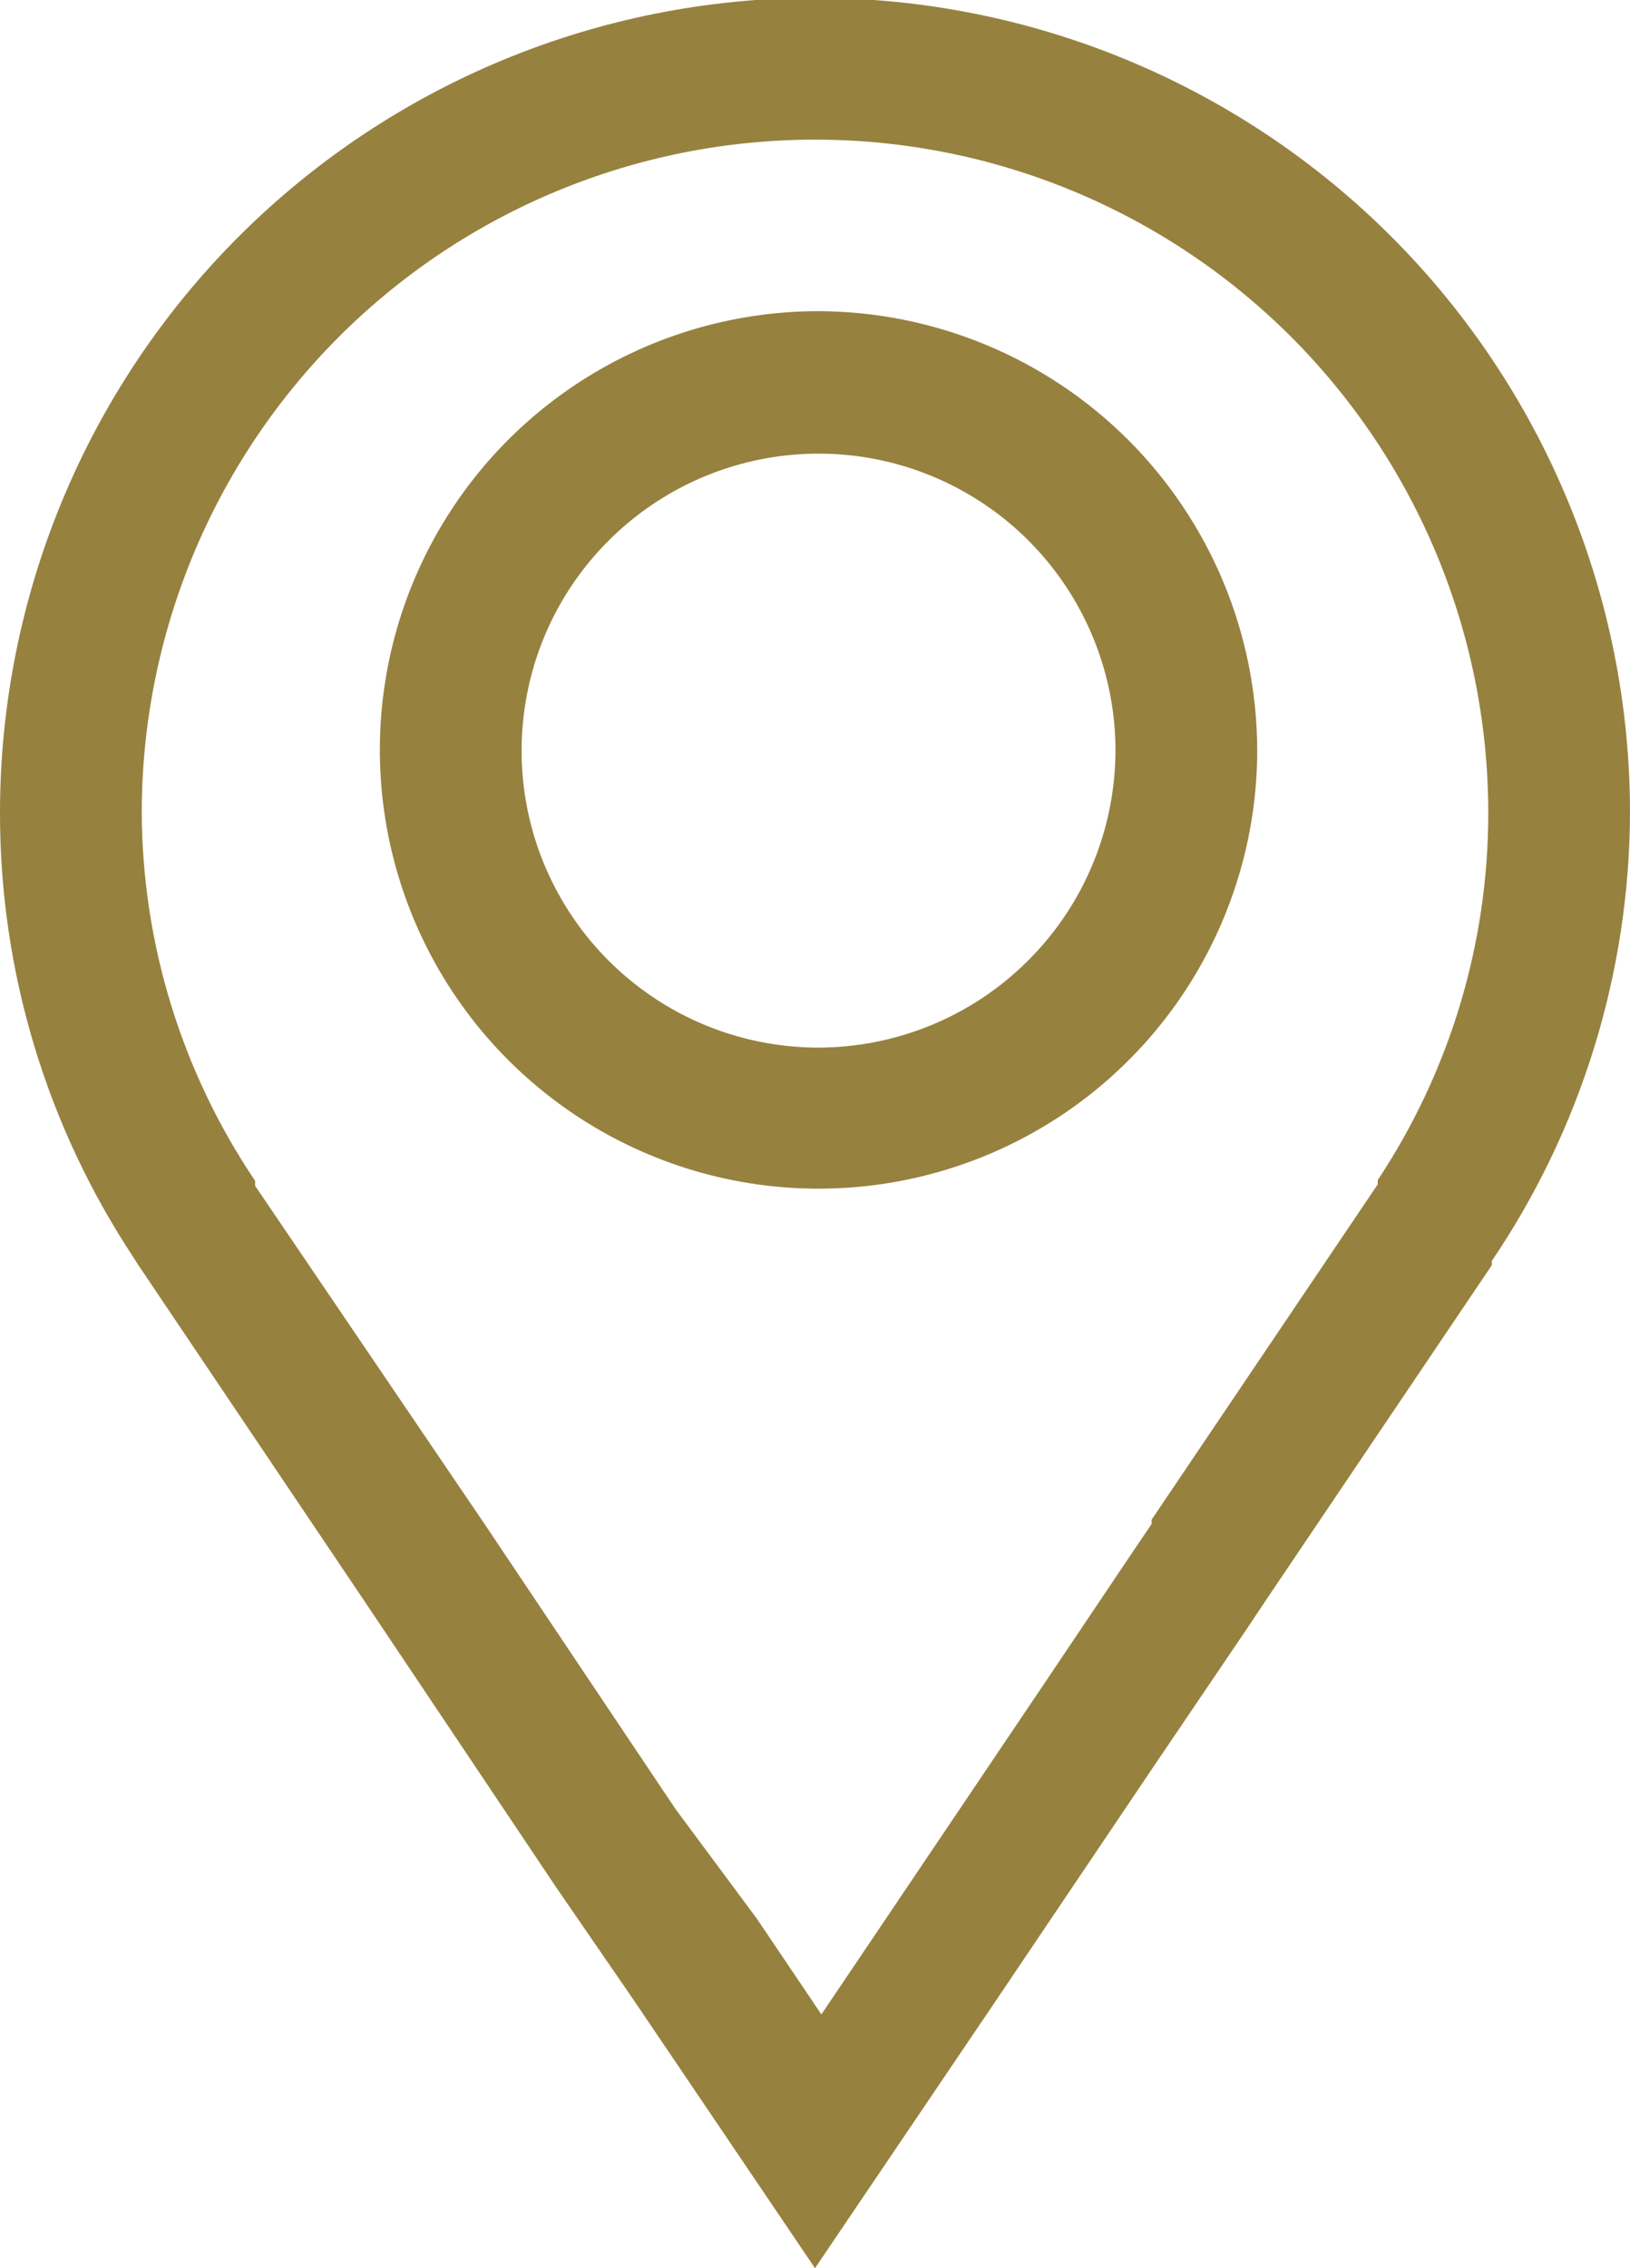
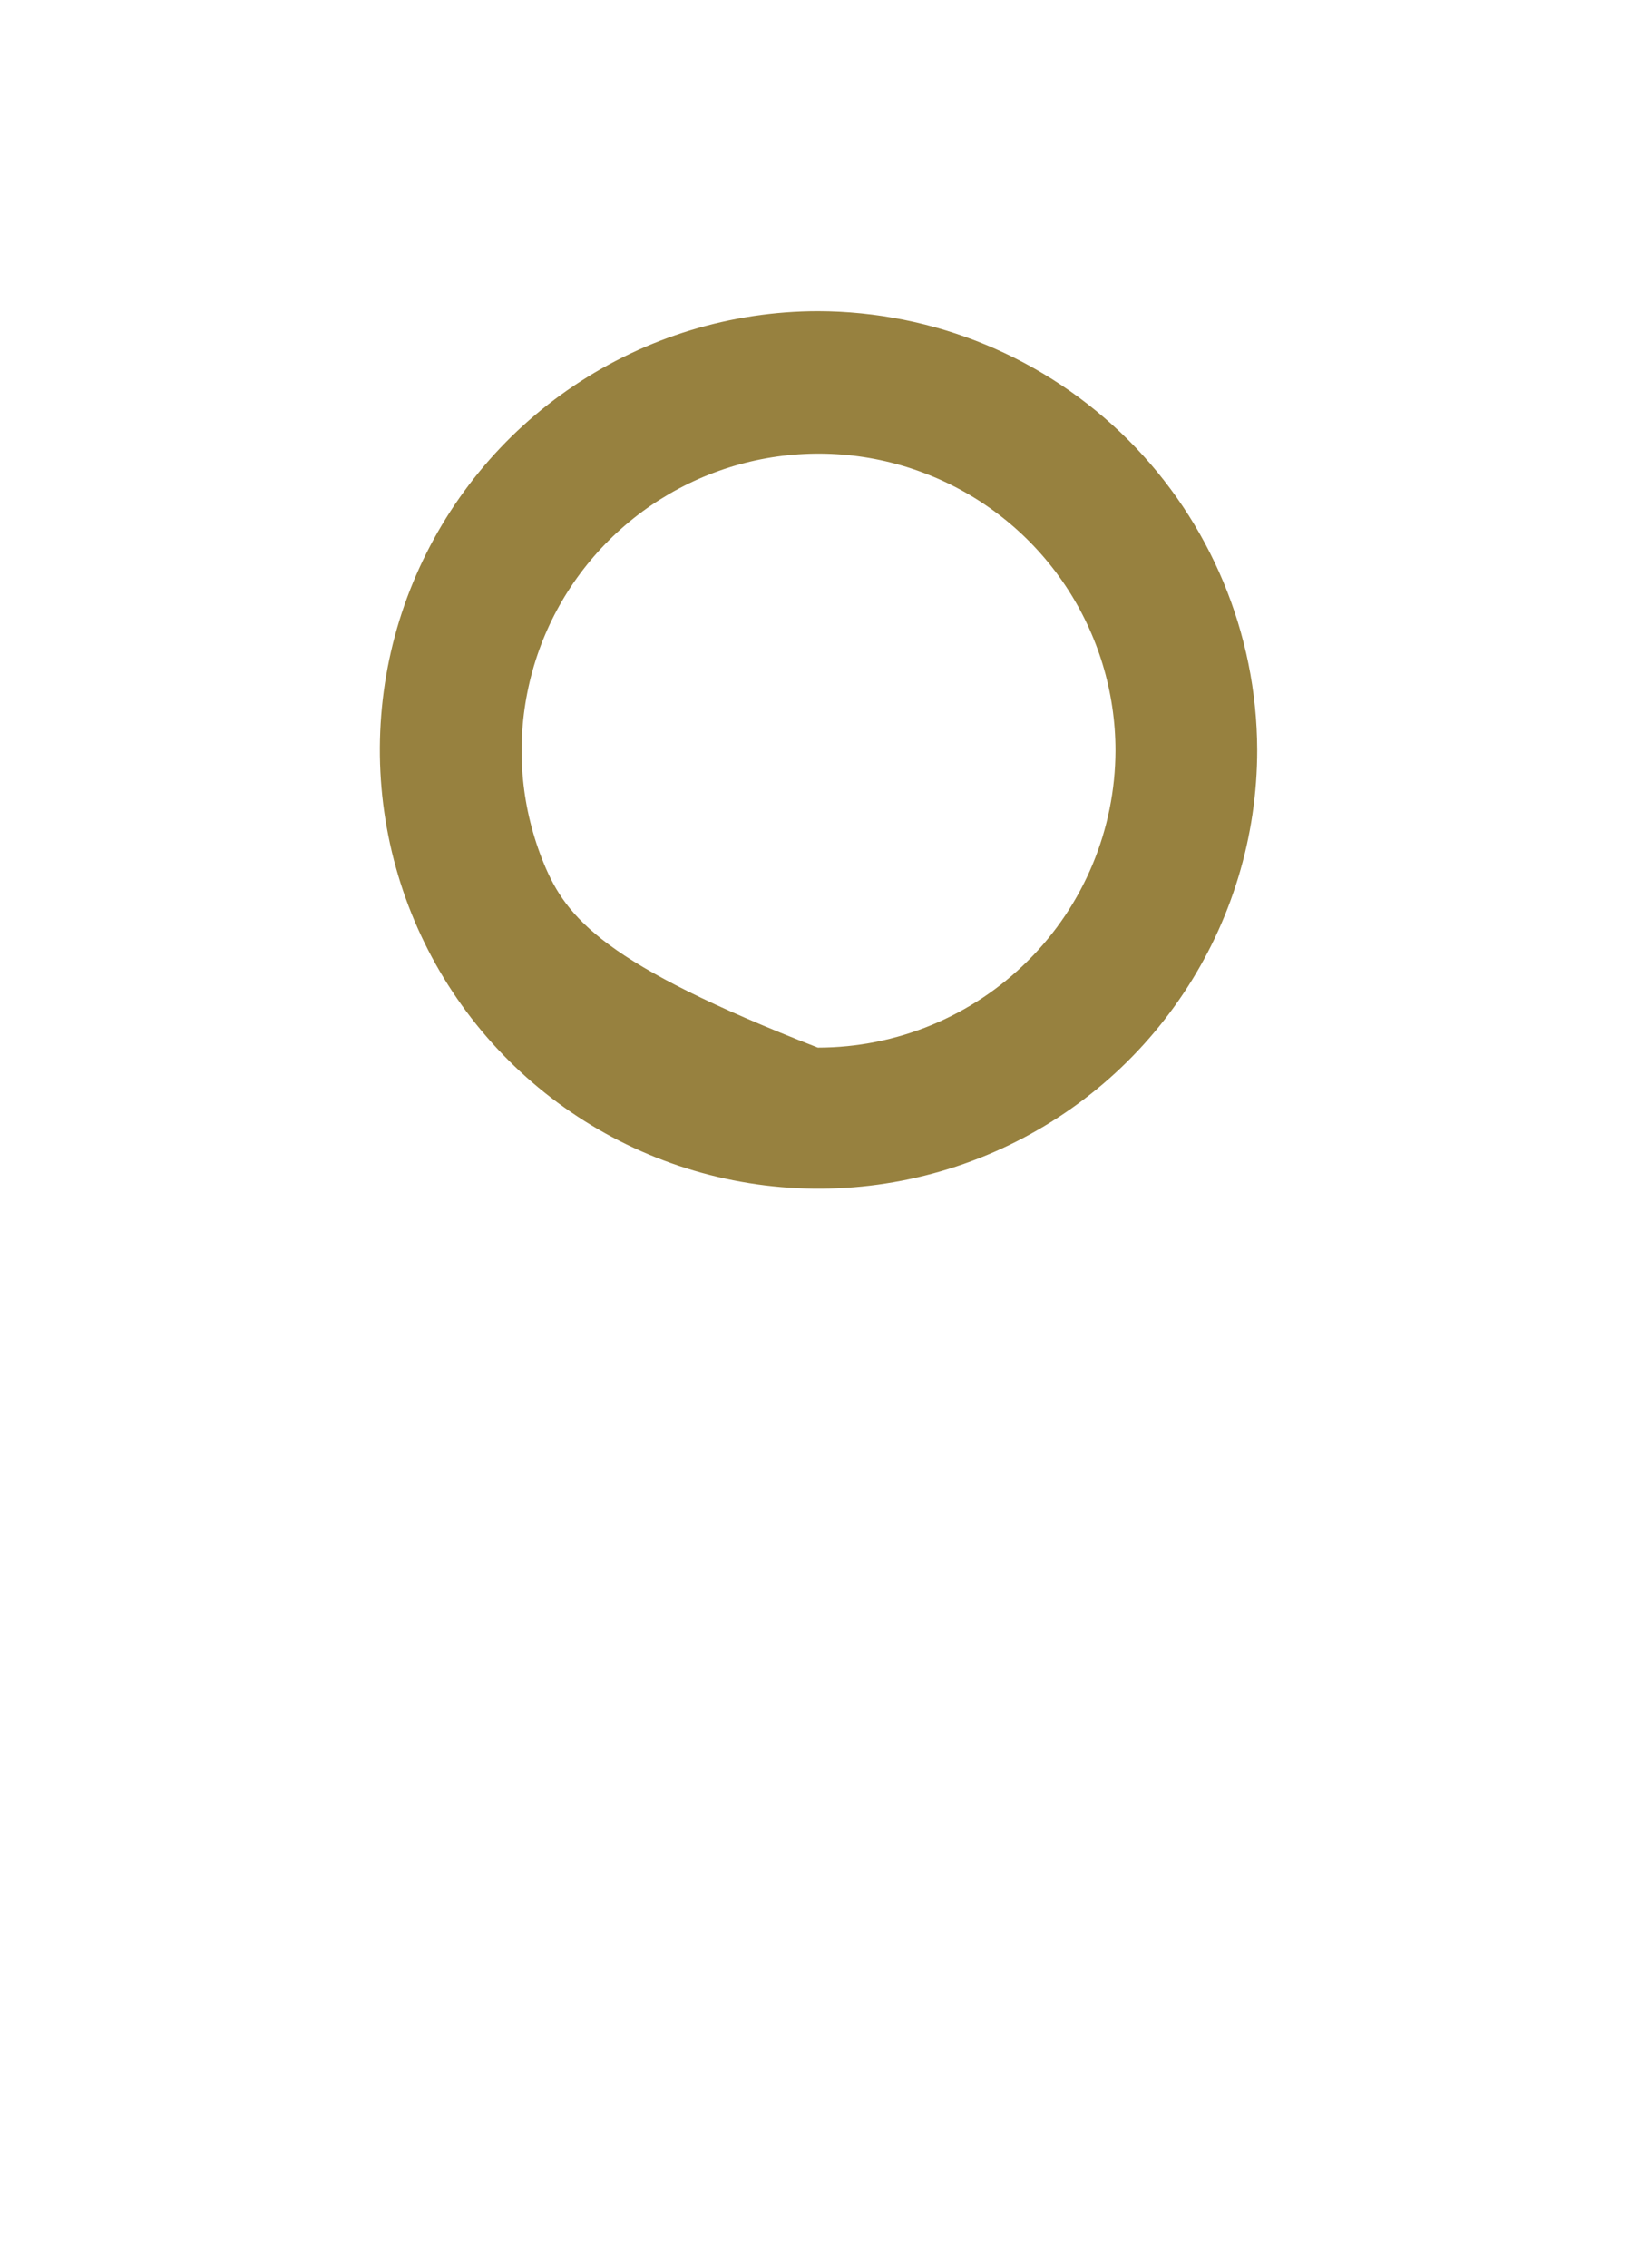
<svg xmlns="http://www.w3.org/2000/svg" width="23" height="32" viewBox="0 0 23 32" fill="none">
-   <path d="M23 11.47C23 8.42 21.788 5.495 19.632 3.338C17.475 1.182 14.55 -0.03 11.5 -0.03C8.45 -0.03 5.525 1.182 3.368 3.338C1.212 5.495 3.22929e-06 8.42 3.22929e-06 11.47C-0.002 13.704 0.656 15.888 1.89 17.75L1.94 17.83L5.17 22.63L7.85 26.63L8.93 28.2L11.5 32L14.07 28.2L16.3 24.89L17.58 23L17.84 22.61L21.05 17.85V17.79C22.313 15.924 22.992 13.723 23 11.47ZM19.44 16.65V16.71L16.25 21.44V21.5L16 21.87L14.73 23.76L12.5 27.07L11.59 28.42L10.68 27.07L9.53 25.52L6.85 21.52L3.6 16.73V16.66C2.566 15.126 2.009 13.32 2 11.47C2 8.95 3.001 6.534 4.782 4.752C6.564 2.971 8.98 1.97 11.5 1.97C14.02 1.97 16.436 2.971 18.218 4.752C19.999 6.534 21 8.95 21 11.47C21.001 13.312 20.458 15.114 19.44 16.65Z" fill="#97813F" />
-   <path d="M11.54 4.39C10.316 4.392 9.12 4.757 8.104 5.438C7.087 6.119 6.295 7.087 5.828 8.218C5.361 9.349 5.24 10.594 5.48 11.794C5.72 12.994 6.31 14.096 7.176 14.96C8.042 15.825 9.145 16.414 10.346 16.652C11.546 16.89 12.79 16.767 13.921 16.298C15.052 15.829 16.018 15.036 16.697 14.018C17.377 13 17.74 11.804 17.74 10.58C17.735 8.938 17.079 7.365 15.918 6.205C14.756 5.045 13.182 4.393 11.54 4.39ZM11.54 14.78C10.712 14.778 9.902 14.531 9.215 14.069C8.527 13.607 7.992 12.952 7.676 12.187C7.36 11.421 7.279 10.579 7.442 9.766C7.604 8.954 8.004 8.209 8.591 7.624C9.177 7.039 9.924 6.641 10.736 6.48C11.549 6.319 12.391 6.402 13.156 6.72C13.921 7.037 14.574 7.574 15.034 8.263C15.494 8.952 15.74 9.762 15.74 10.59C15.737 11.702 15.294 12.768 14.506 13.553C13.719 14.339 12.652 14.78 11.54 14.78Z" fill="#97813F" />
+   <path d="M11.54 4.39C10.316 4.392 9.12 4.757 8.104 5.438C7.087 6.119 6.295 7.087 5.828 8.218C5.361 9.349 5.24 10.594 5.48 11.794C5.72 12.994 6.31 14.096 7.176 14.96C8.042 15.825 9.145 16.414 10.346 16.652C11.546 16.89 12.79 16.767 13.921 16.298C15.052 15.829 16.018 15.036 16.697 14.018C17.377 13 17.74 11.804 17.74 10.58C17.735 8.938 17.079 7.365 15.918 6.205C14.756 5.045 13.182 4.393 11.54 4.39ZM11.54 14.78C8.527 13.607 7.992 12.952 7.676 12.187C7.36 11.421 7.279 10.579 7.442 9.766C7.604 8.954 8.004 8.209 8.591 7.624C9.177 7.039 9.924 6.641 10.736 6.48C11.549 6.319 12.391 6.402 13.156 6.72C13.921 7.037 14.574 7.574 15.034 8.263C15.494 8.952 15.74 9.762 15.74 10.59C15.737 11.702 15.294 12.768 14.506 13.553C13.719 14.339 12.652 14.78 11.54 14.78Z" fill="#97813F" />
</svg>